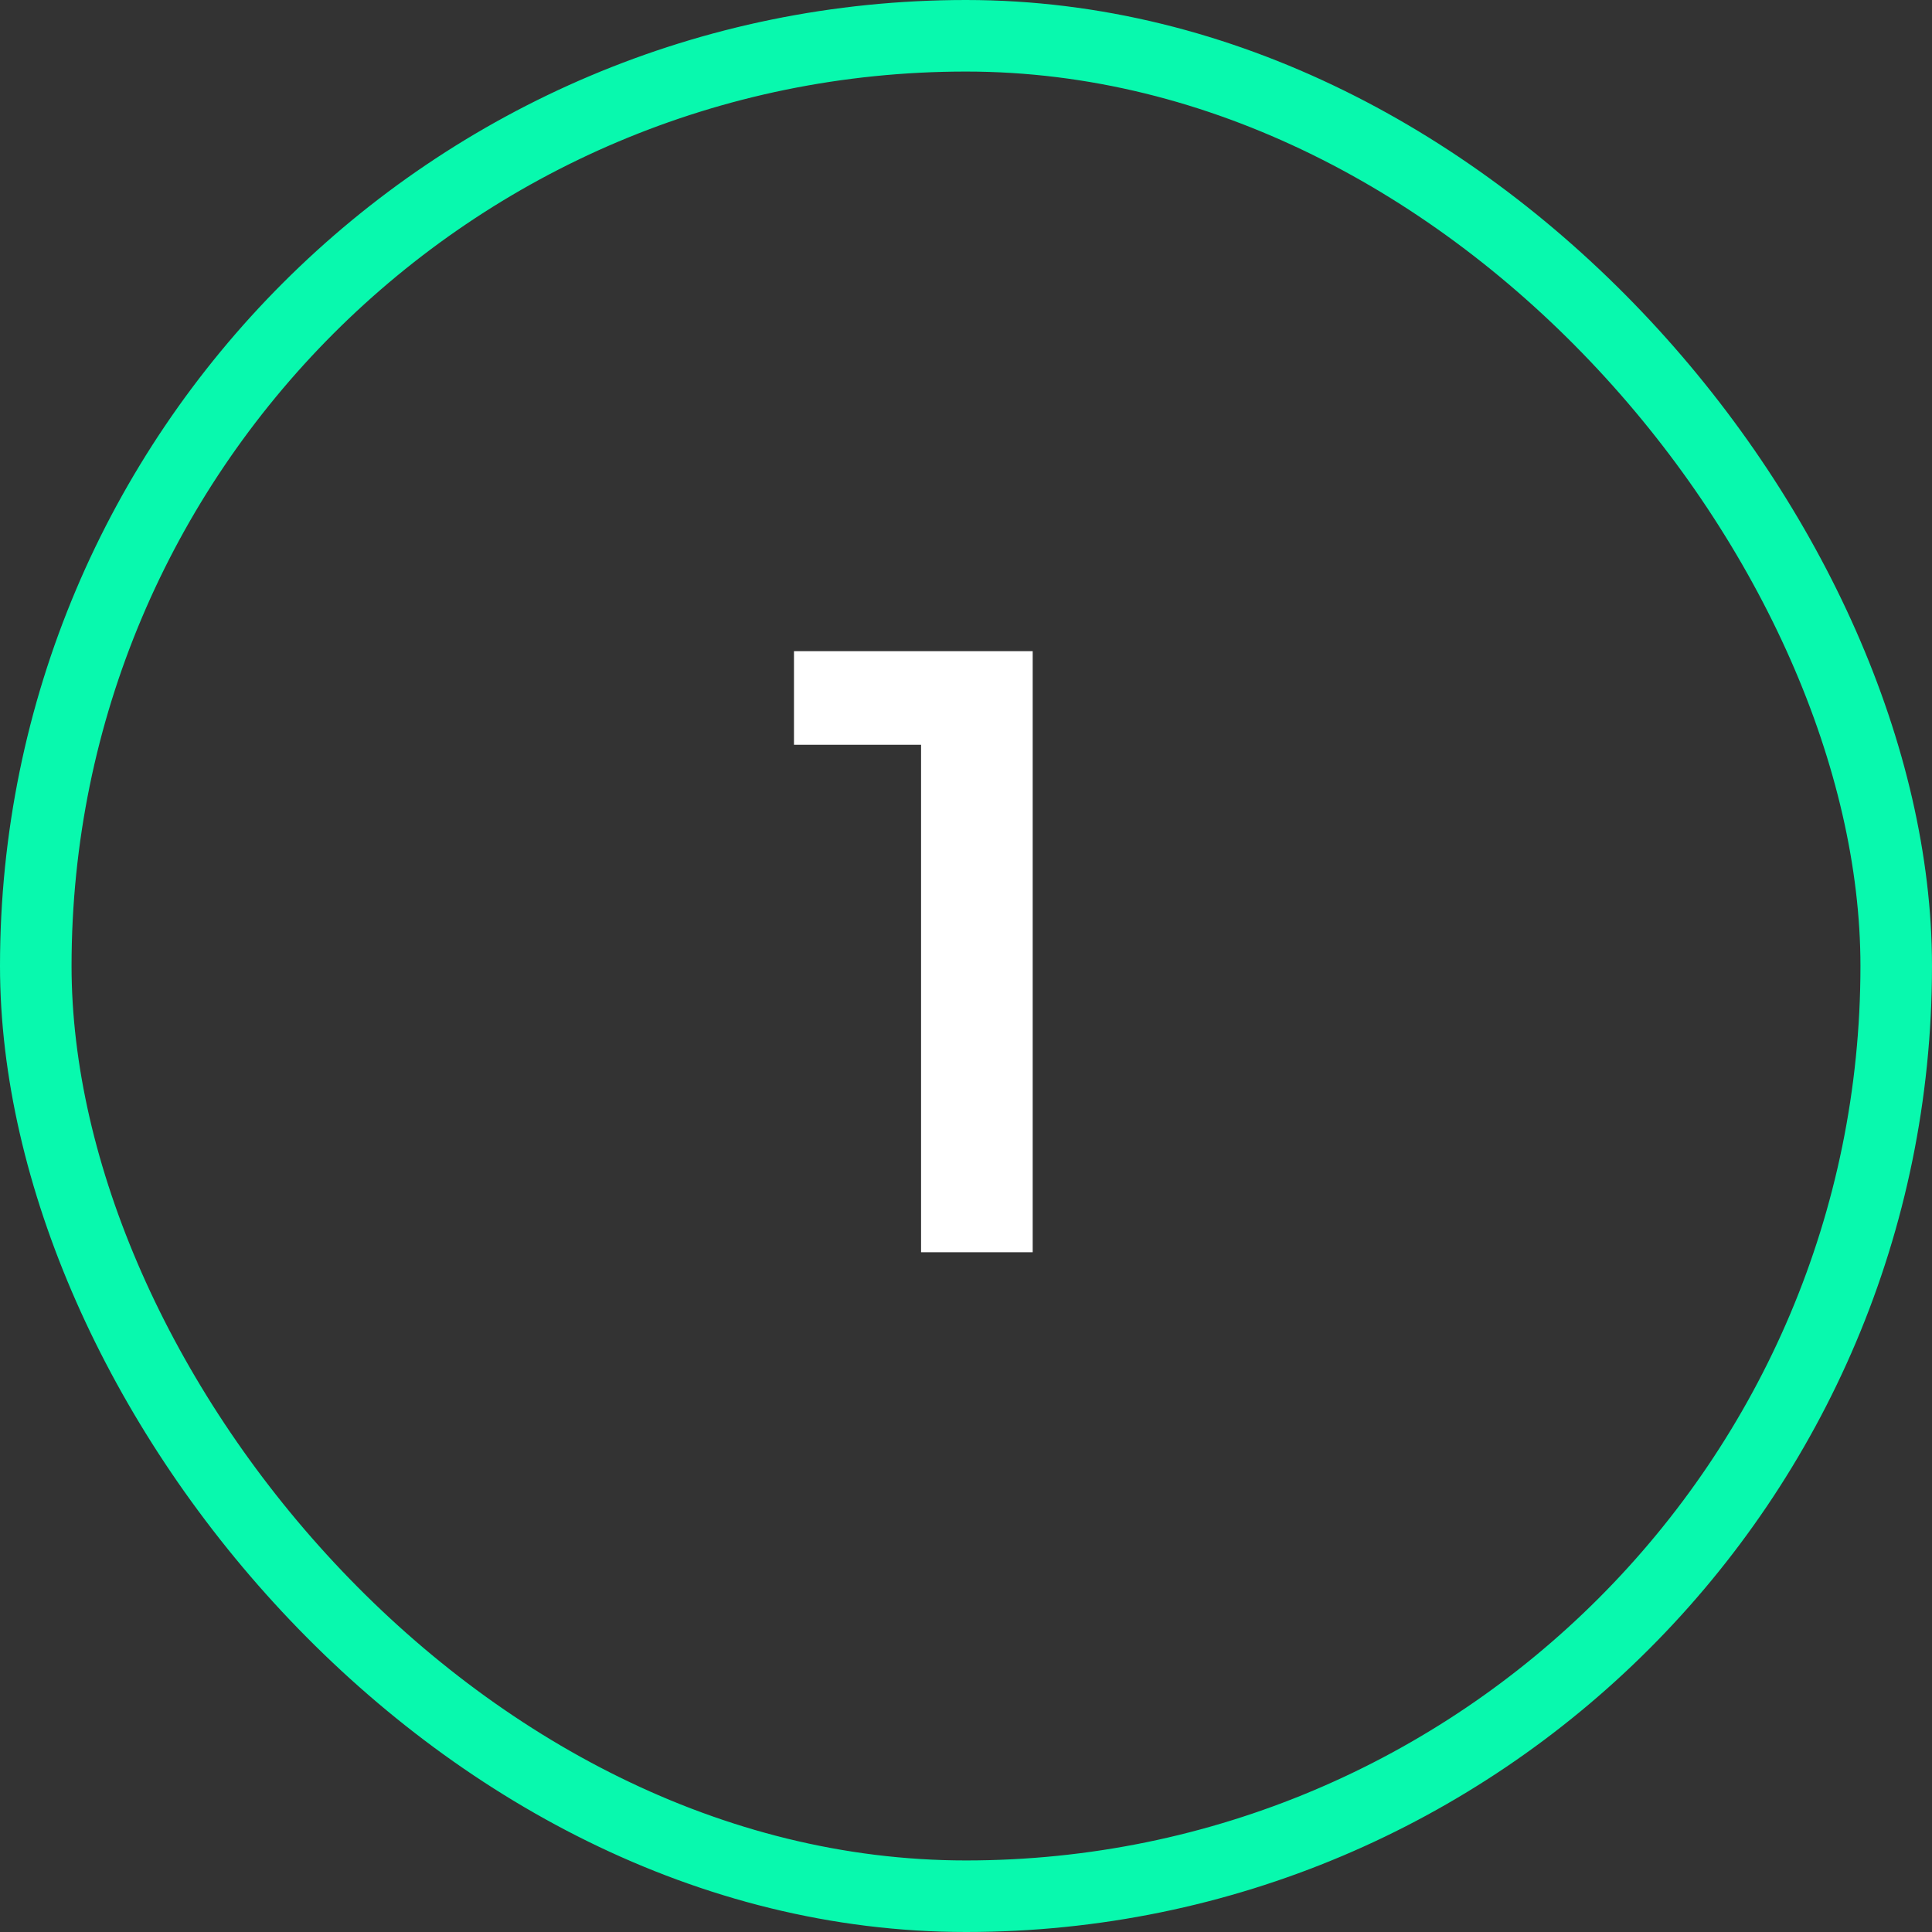
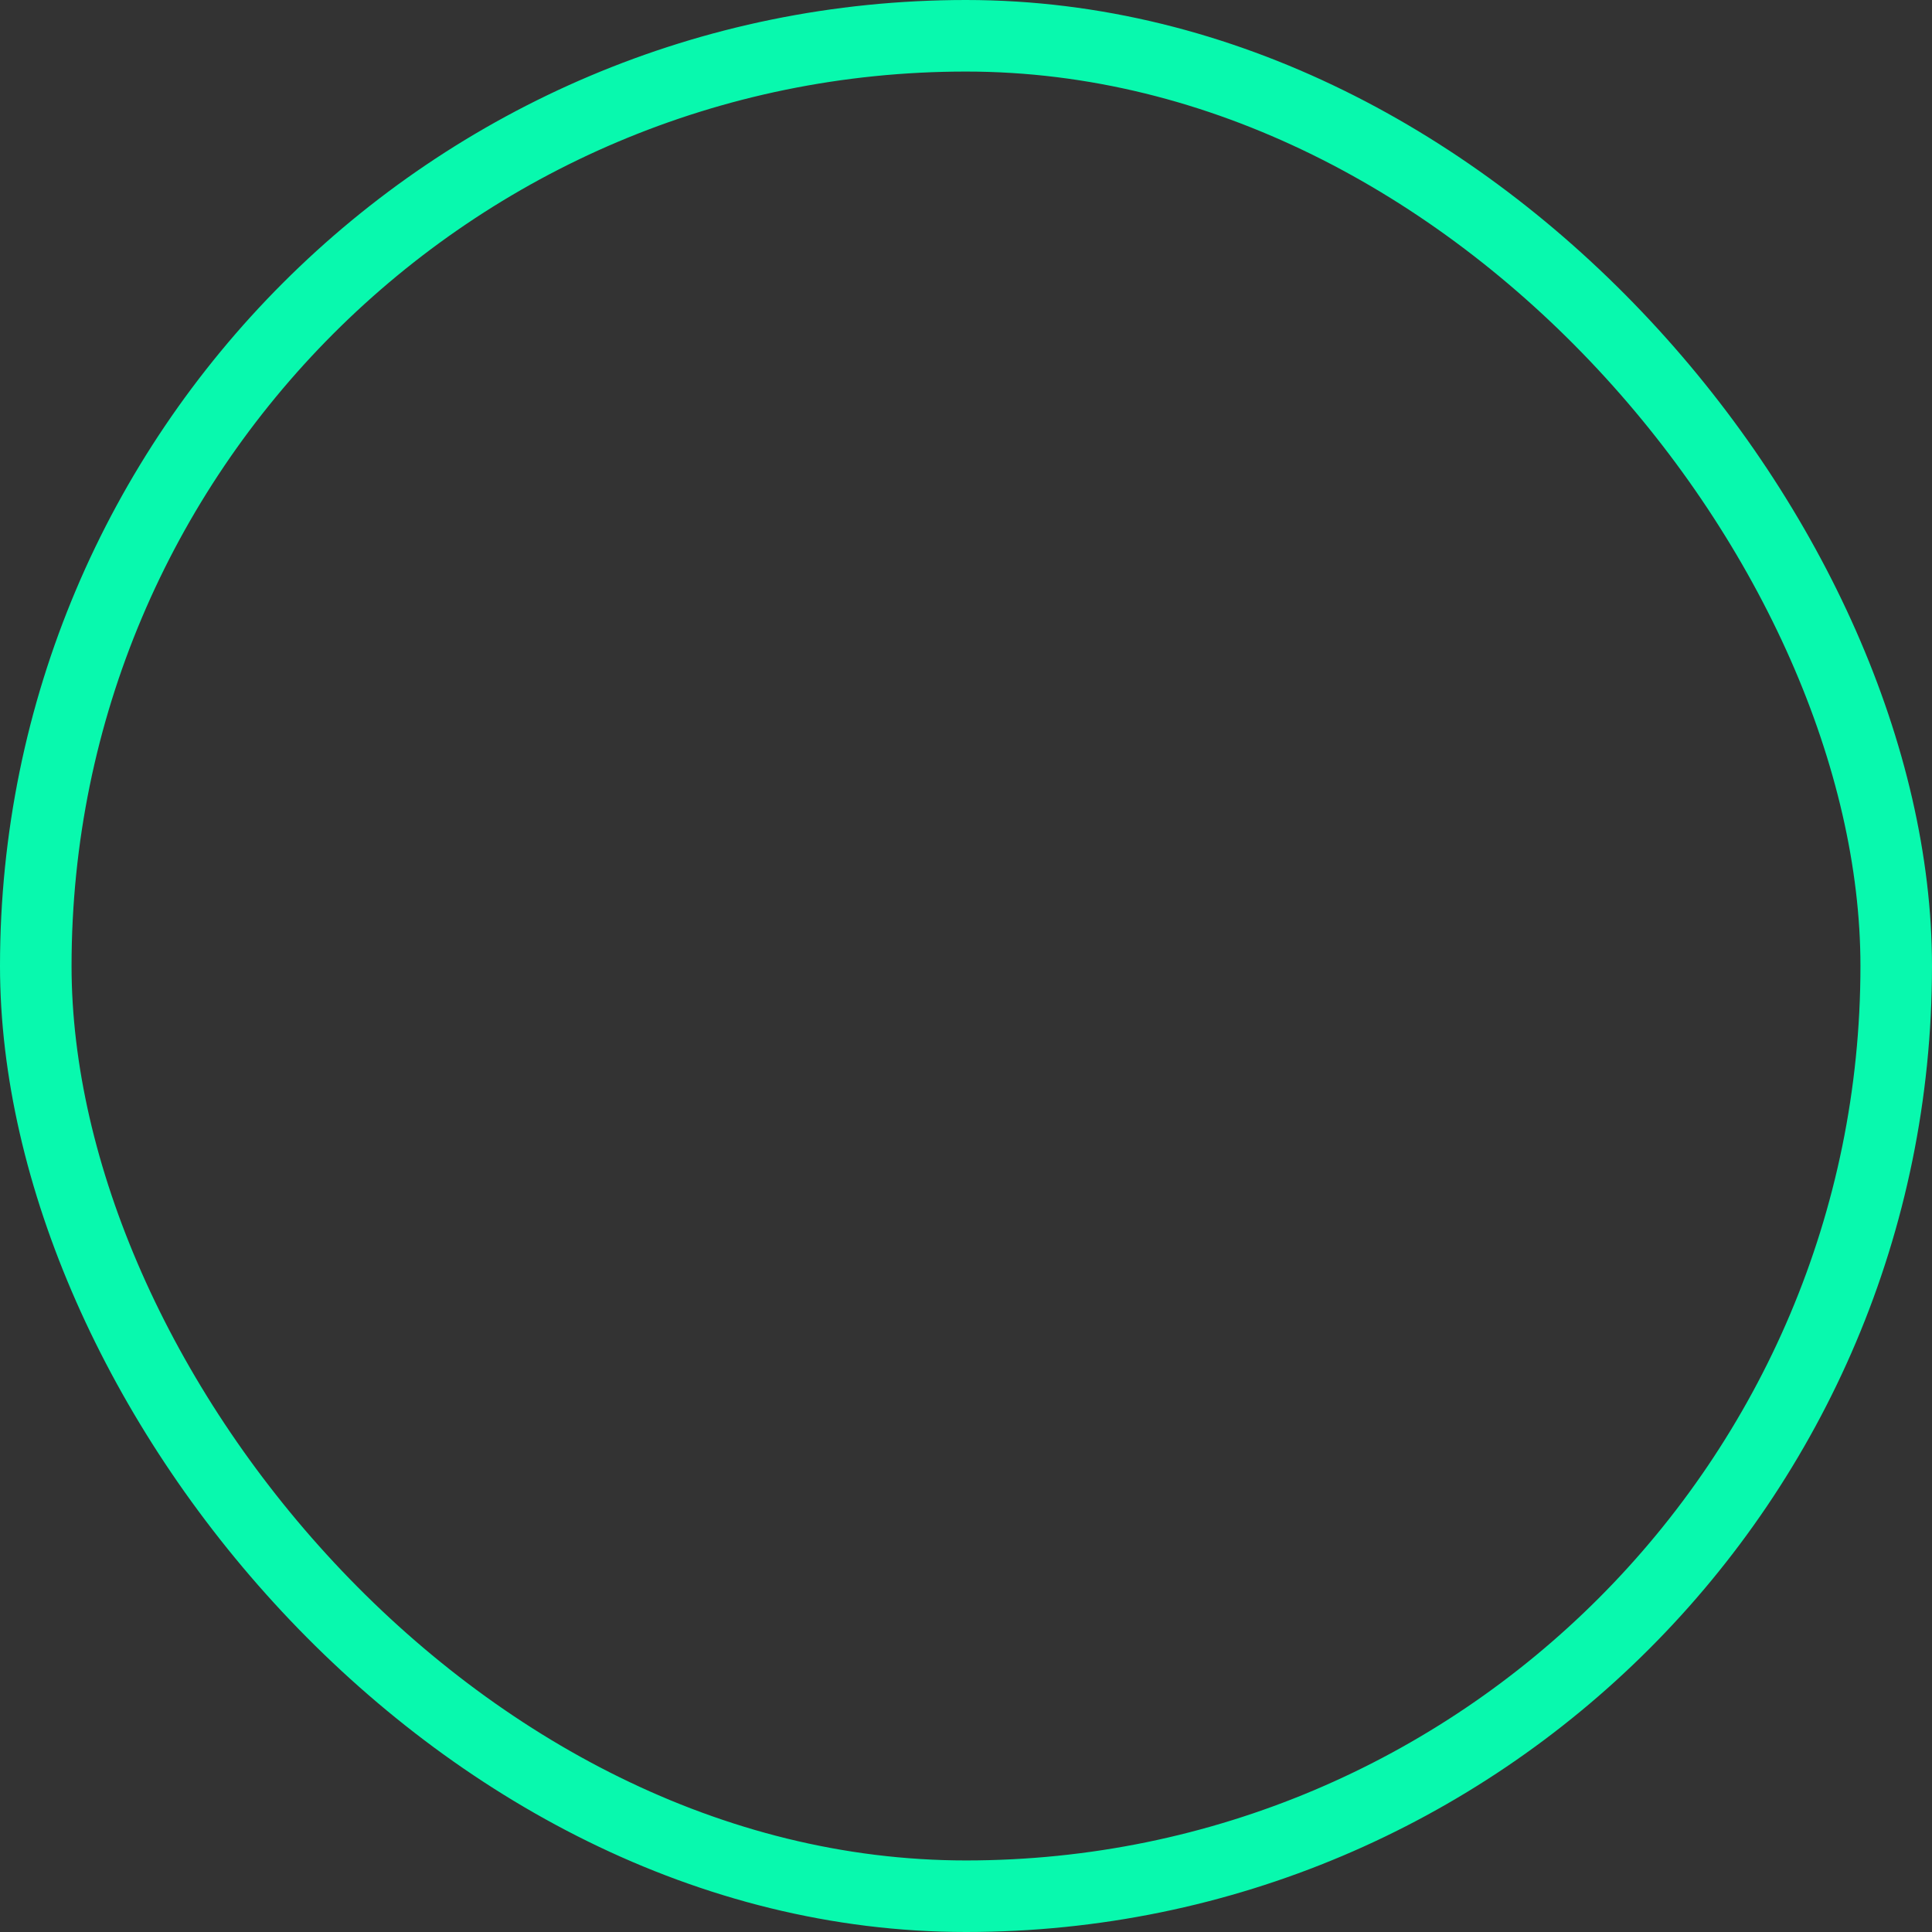
<svg xmlns="http://www.w3.org/2000/svg" width="27" height="27" viewBox="0 0 27 27" fill="none">
  <rect x="0" y="0" width="27" height="27" fill="#333333" stroke="none" />
  <rect x="0.5" y="0.5" width="26" height="26" rx="13" stroke="#08F9AE" />
-   <path d="M12.872 17.5V9.7L13.556 10.408H11.096V9.1H14.432V17.5H12.872Z" fill="white" />
</svg>